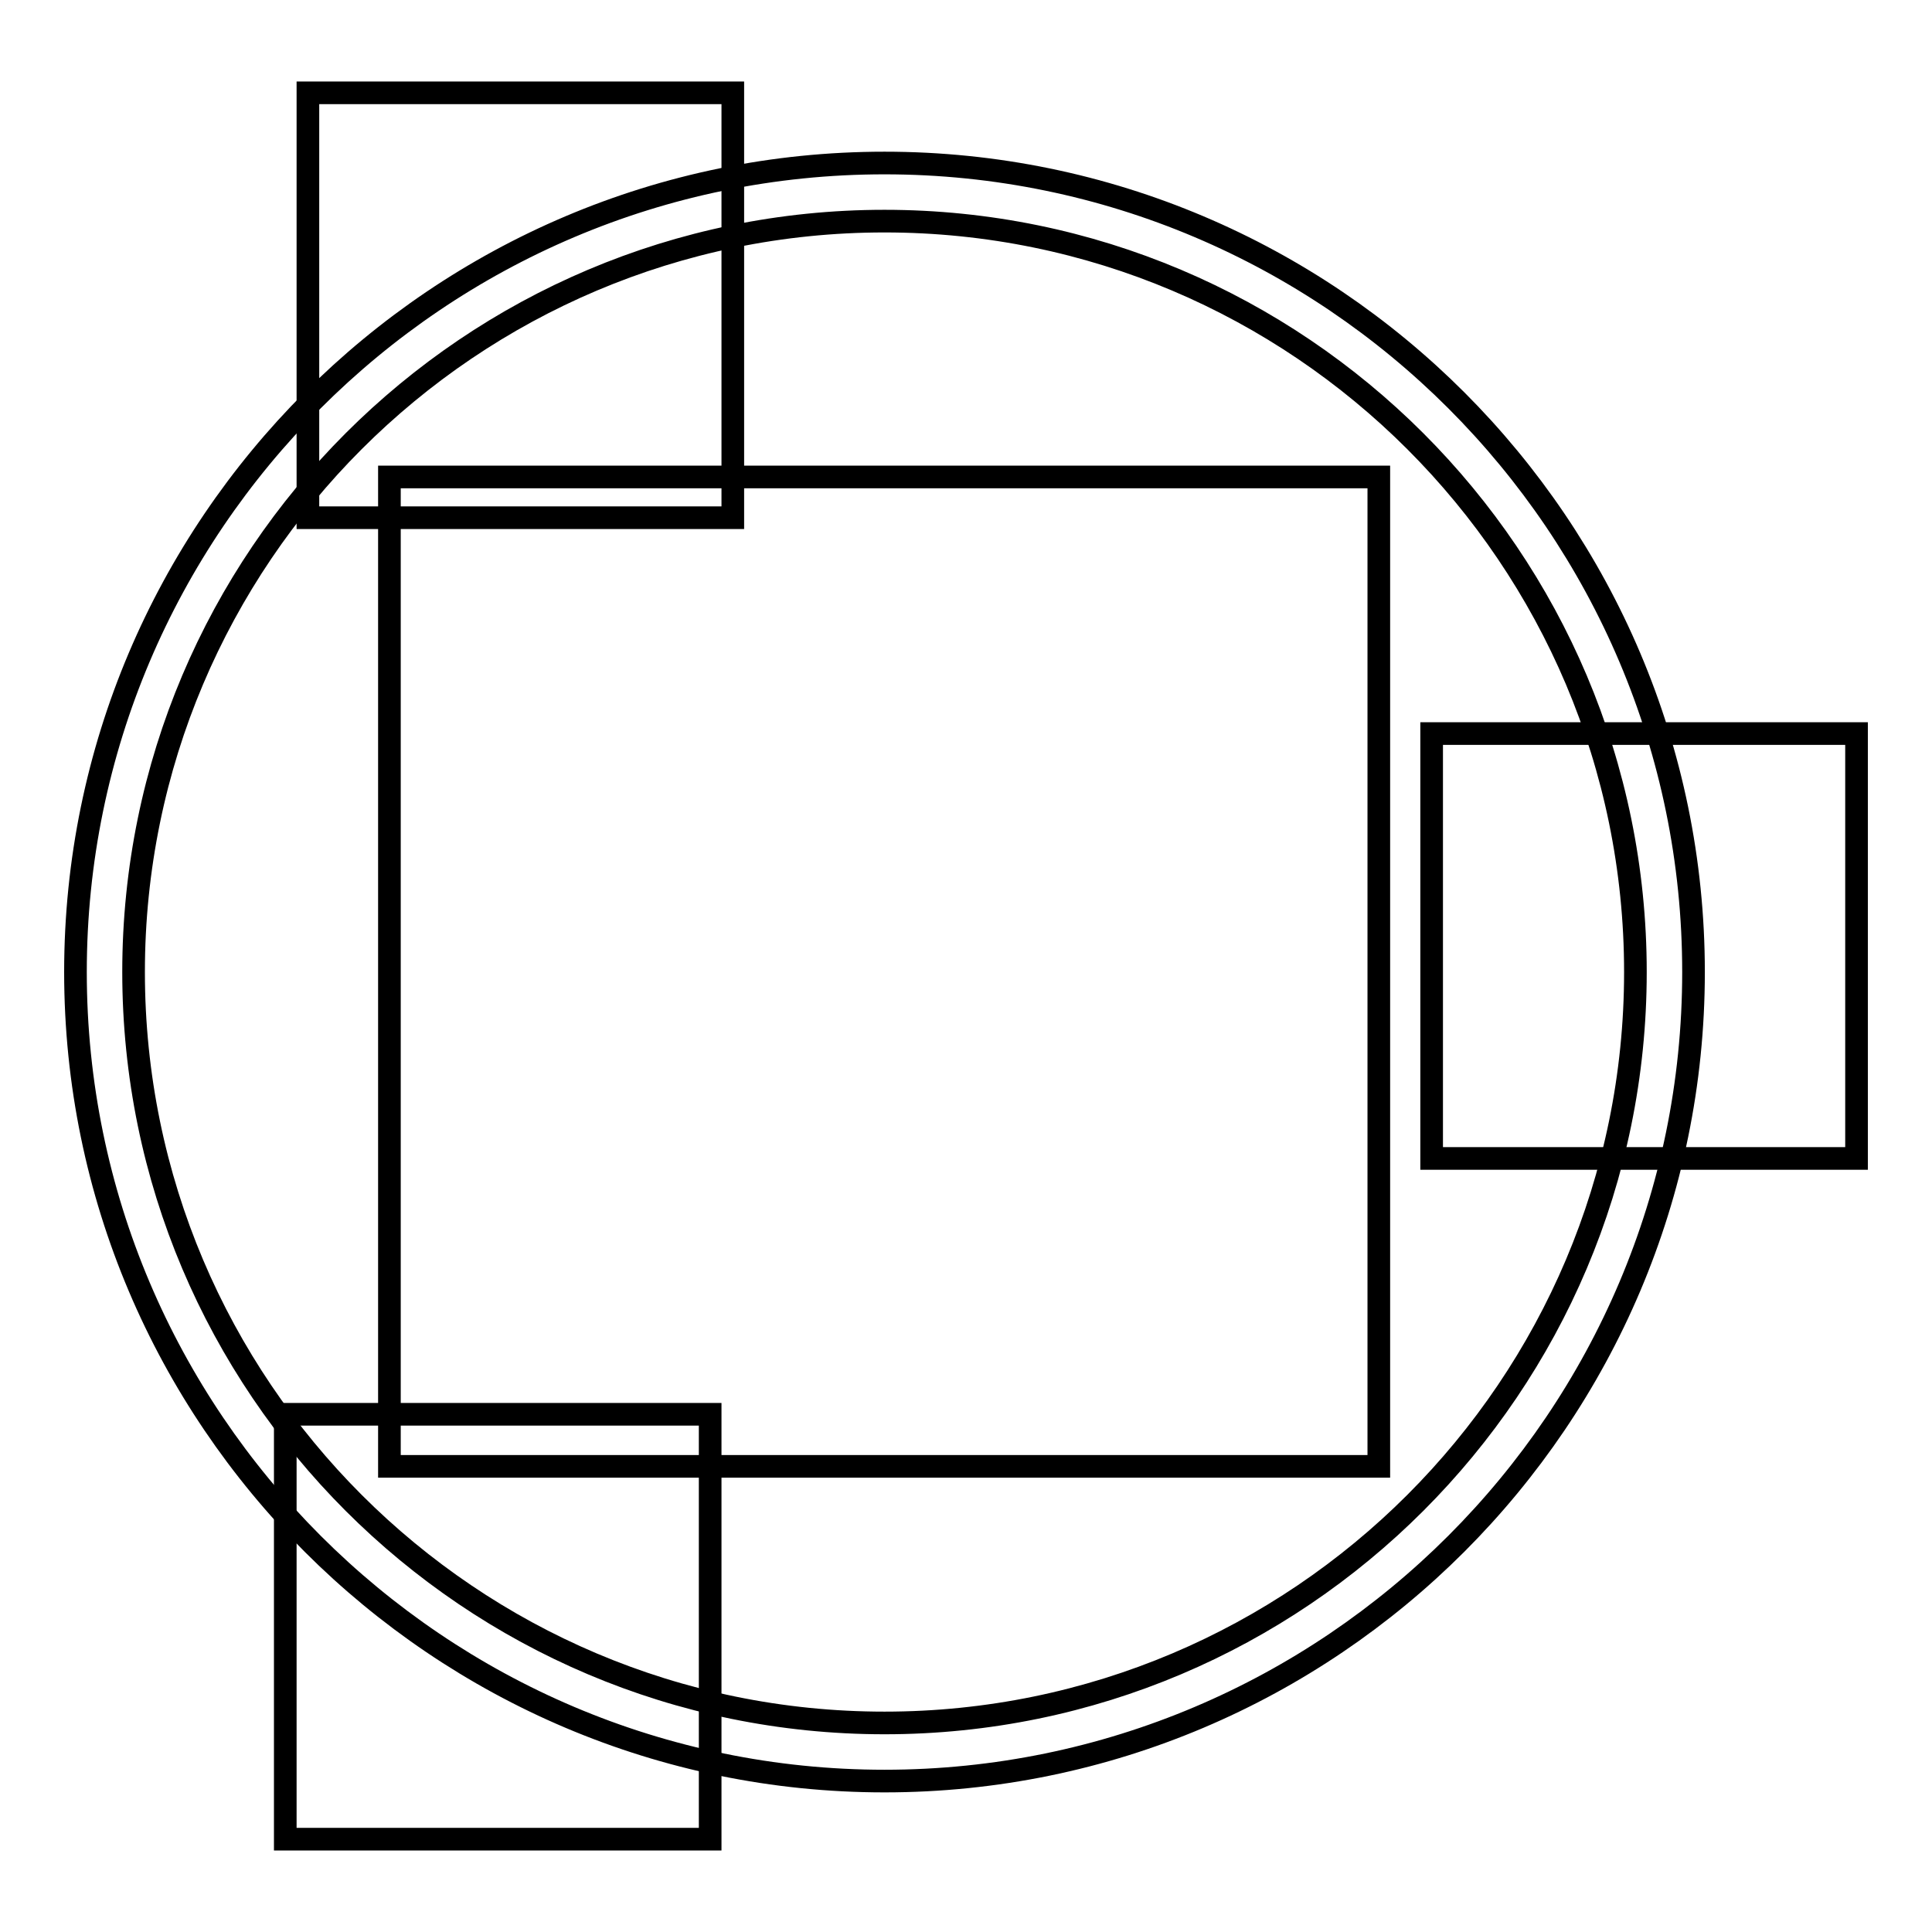
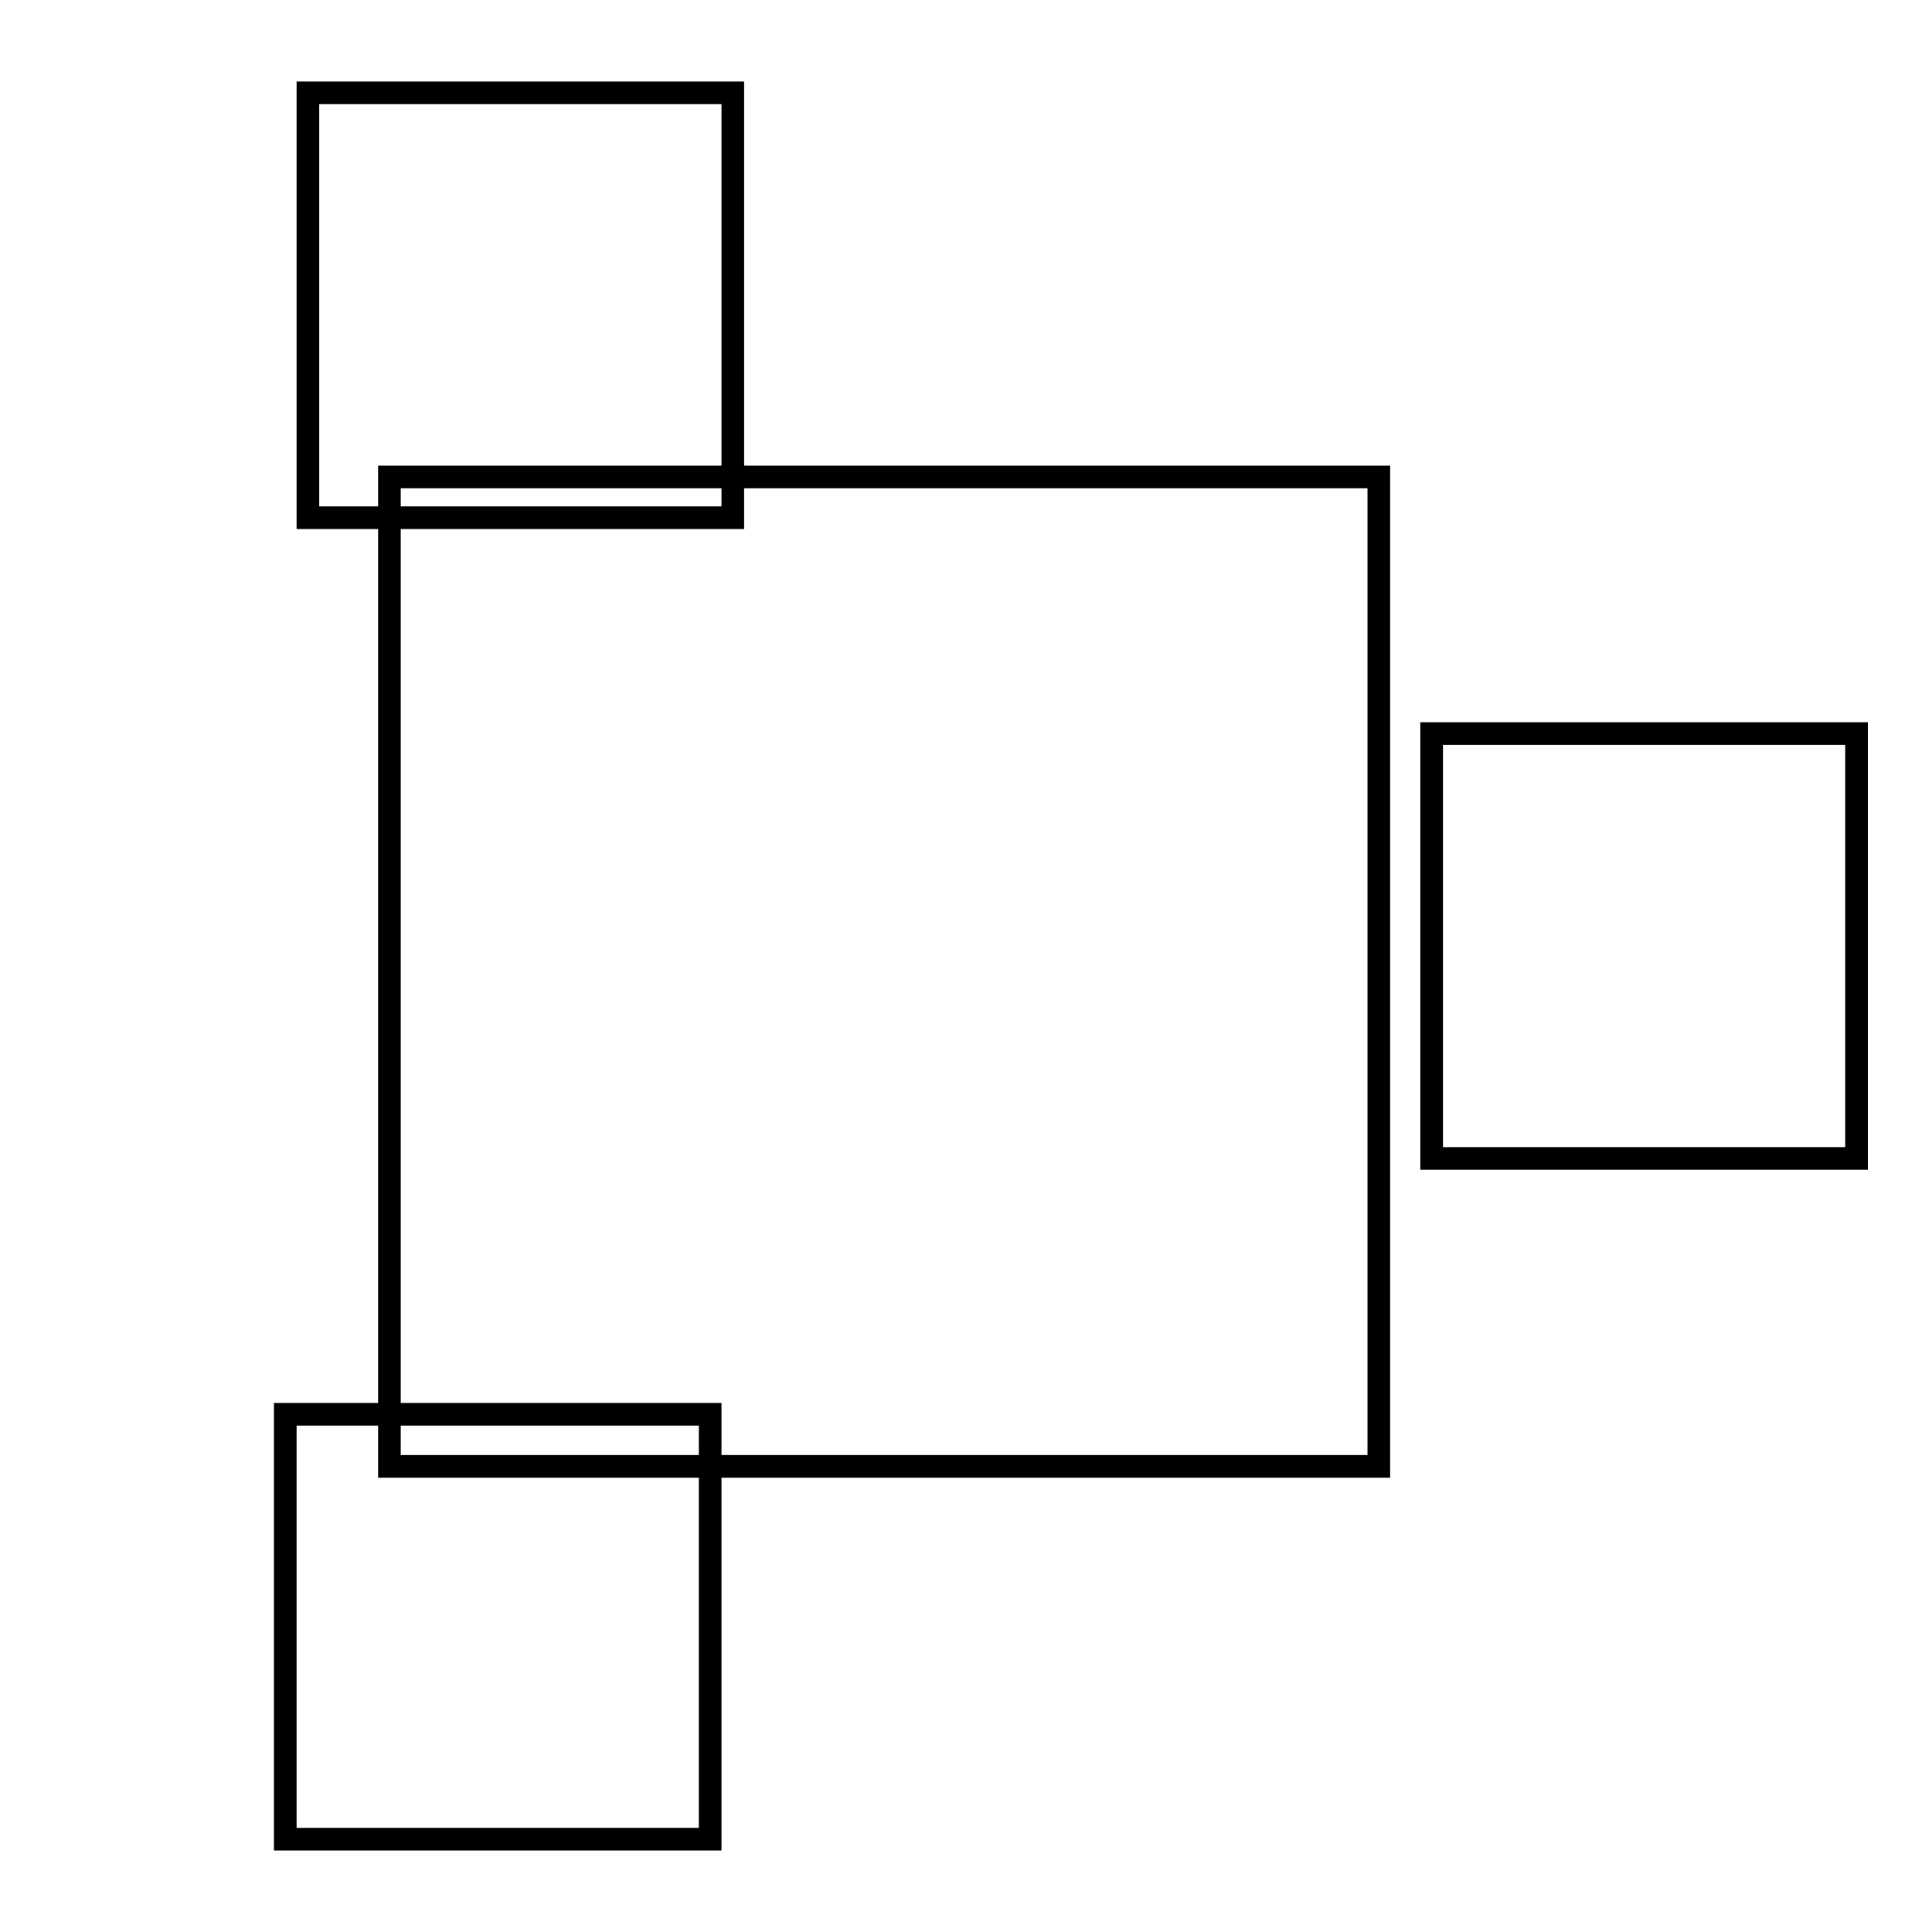
<svg xmlns="http://www.w3.org/2000/svg" version="1.1" x="0px" y="0px" viewBox="0 0 256 256" enable-background="new 0 0 256 256" xml:space="preserve">
  <g>
    <g>
-       <path stroke-width="3" fill-opacity="0" stroke="#000000" d="M117.2,236C58.1,236,10,187.9,10,128.8S58.1,21.6,117.2,21.6s107.2,48.1,107.2,107.2C224.4,187.9,176.3,236,117.2,236z M117.2,29.3c-54.9,0-99.5,44.6-99.5,99.5c0,54.9,44.6,99.5,99.5,99.5c54.9,0,99.5-44.6,99.5-99.5C216.7,73.9,172.1,29.3,117.2,29.3z" />
      <path stroke-width="3" fill-opacity="0" stroke="#000000" d="M51.6,63.2h131.1v131.1H51.6V63.2z" />
      <path stroke-width="3" fill-opacity="0" stroke="#000000" d="M40.8,12.3h56.3v56.3H40.8V12.3L40.8,12.3z" />
      <path stroke-width="3" fill-opacity="0" stroke="#000000" d="M189.7,97.2H246v56.3h-56.3V97.2z" />
      <path stroke-width="3" fill-opacity="0" stroke="#000000" d="M37.8,187.4h56.3v56.3H37.8V187.4z" />
    </g>
  </g>
</svg>